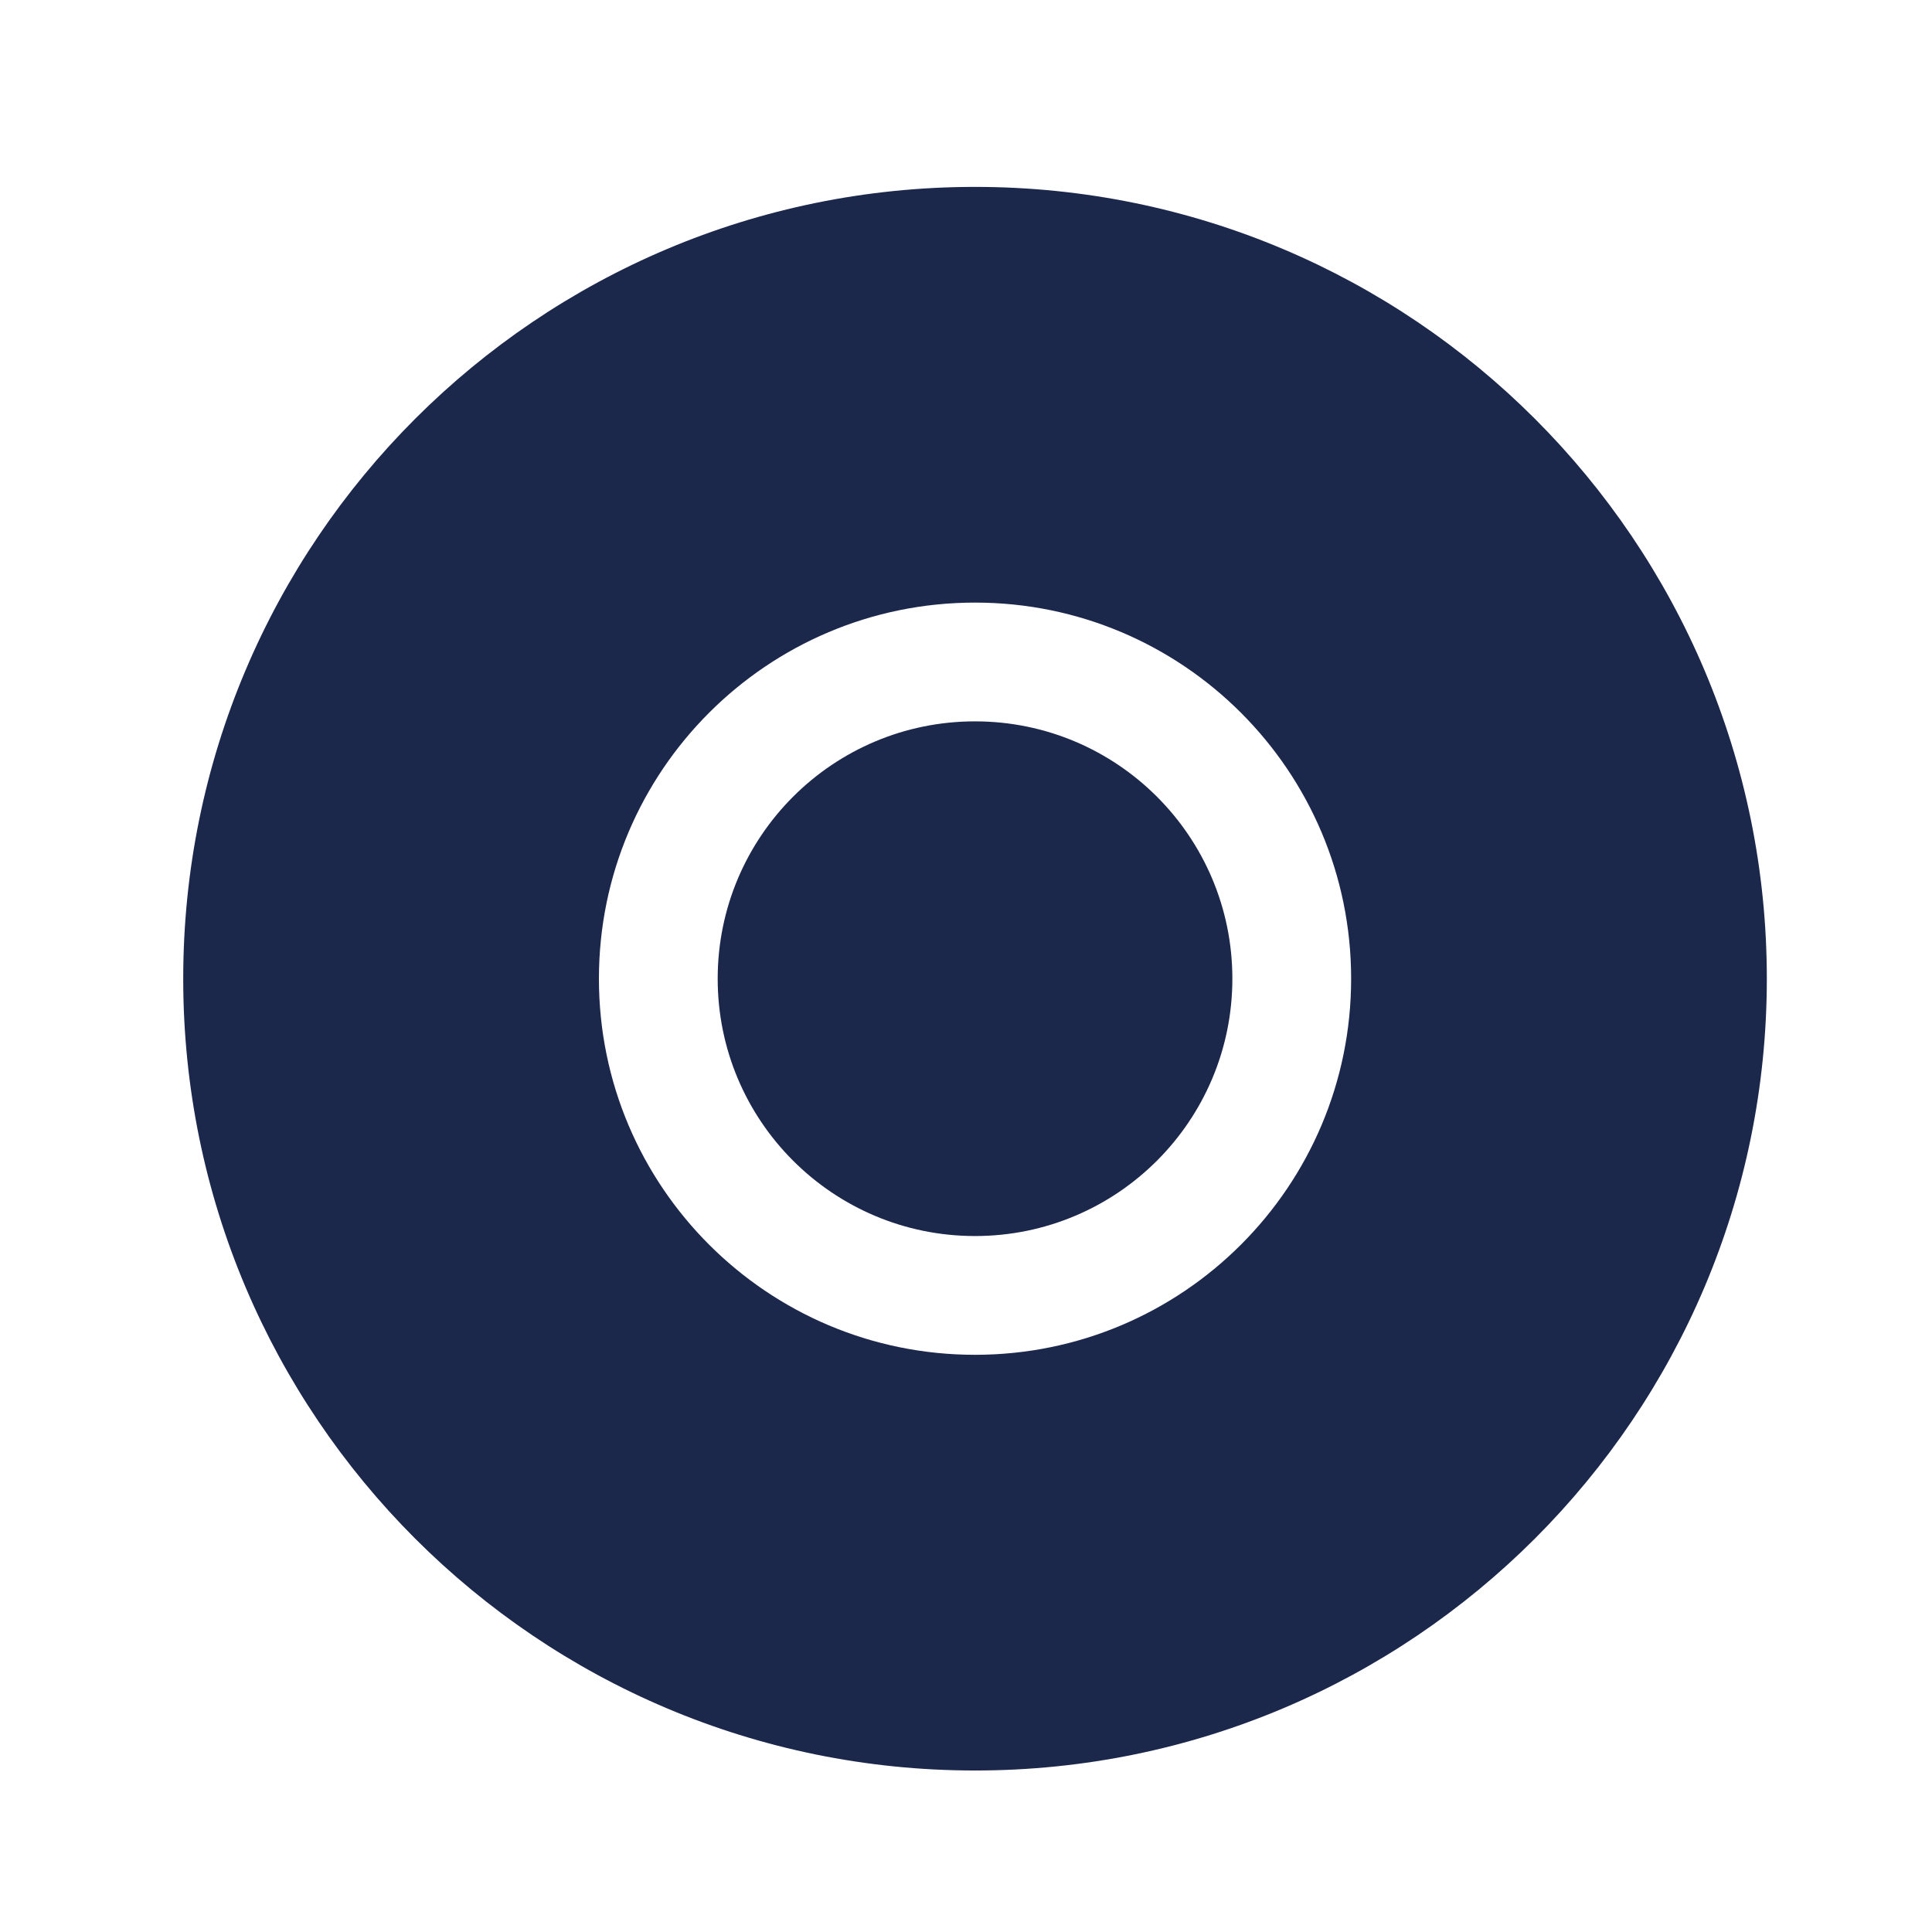
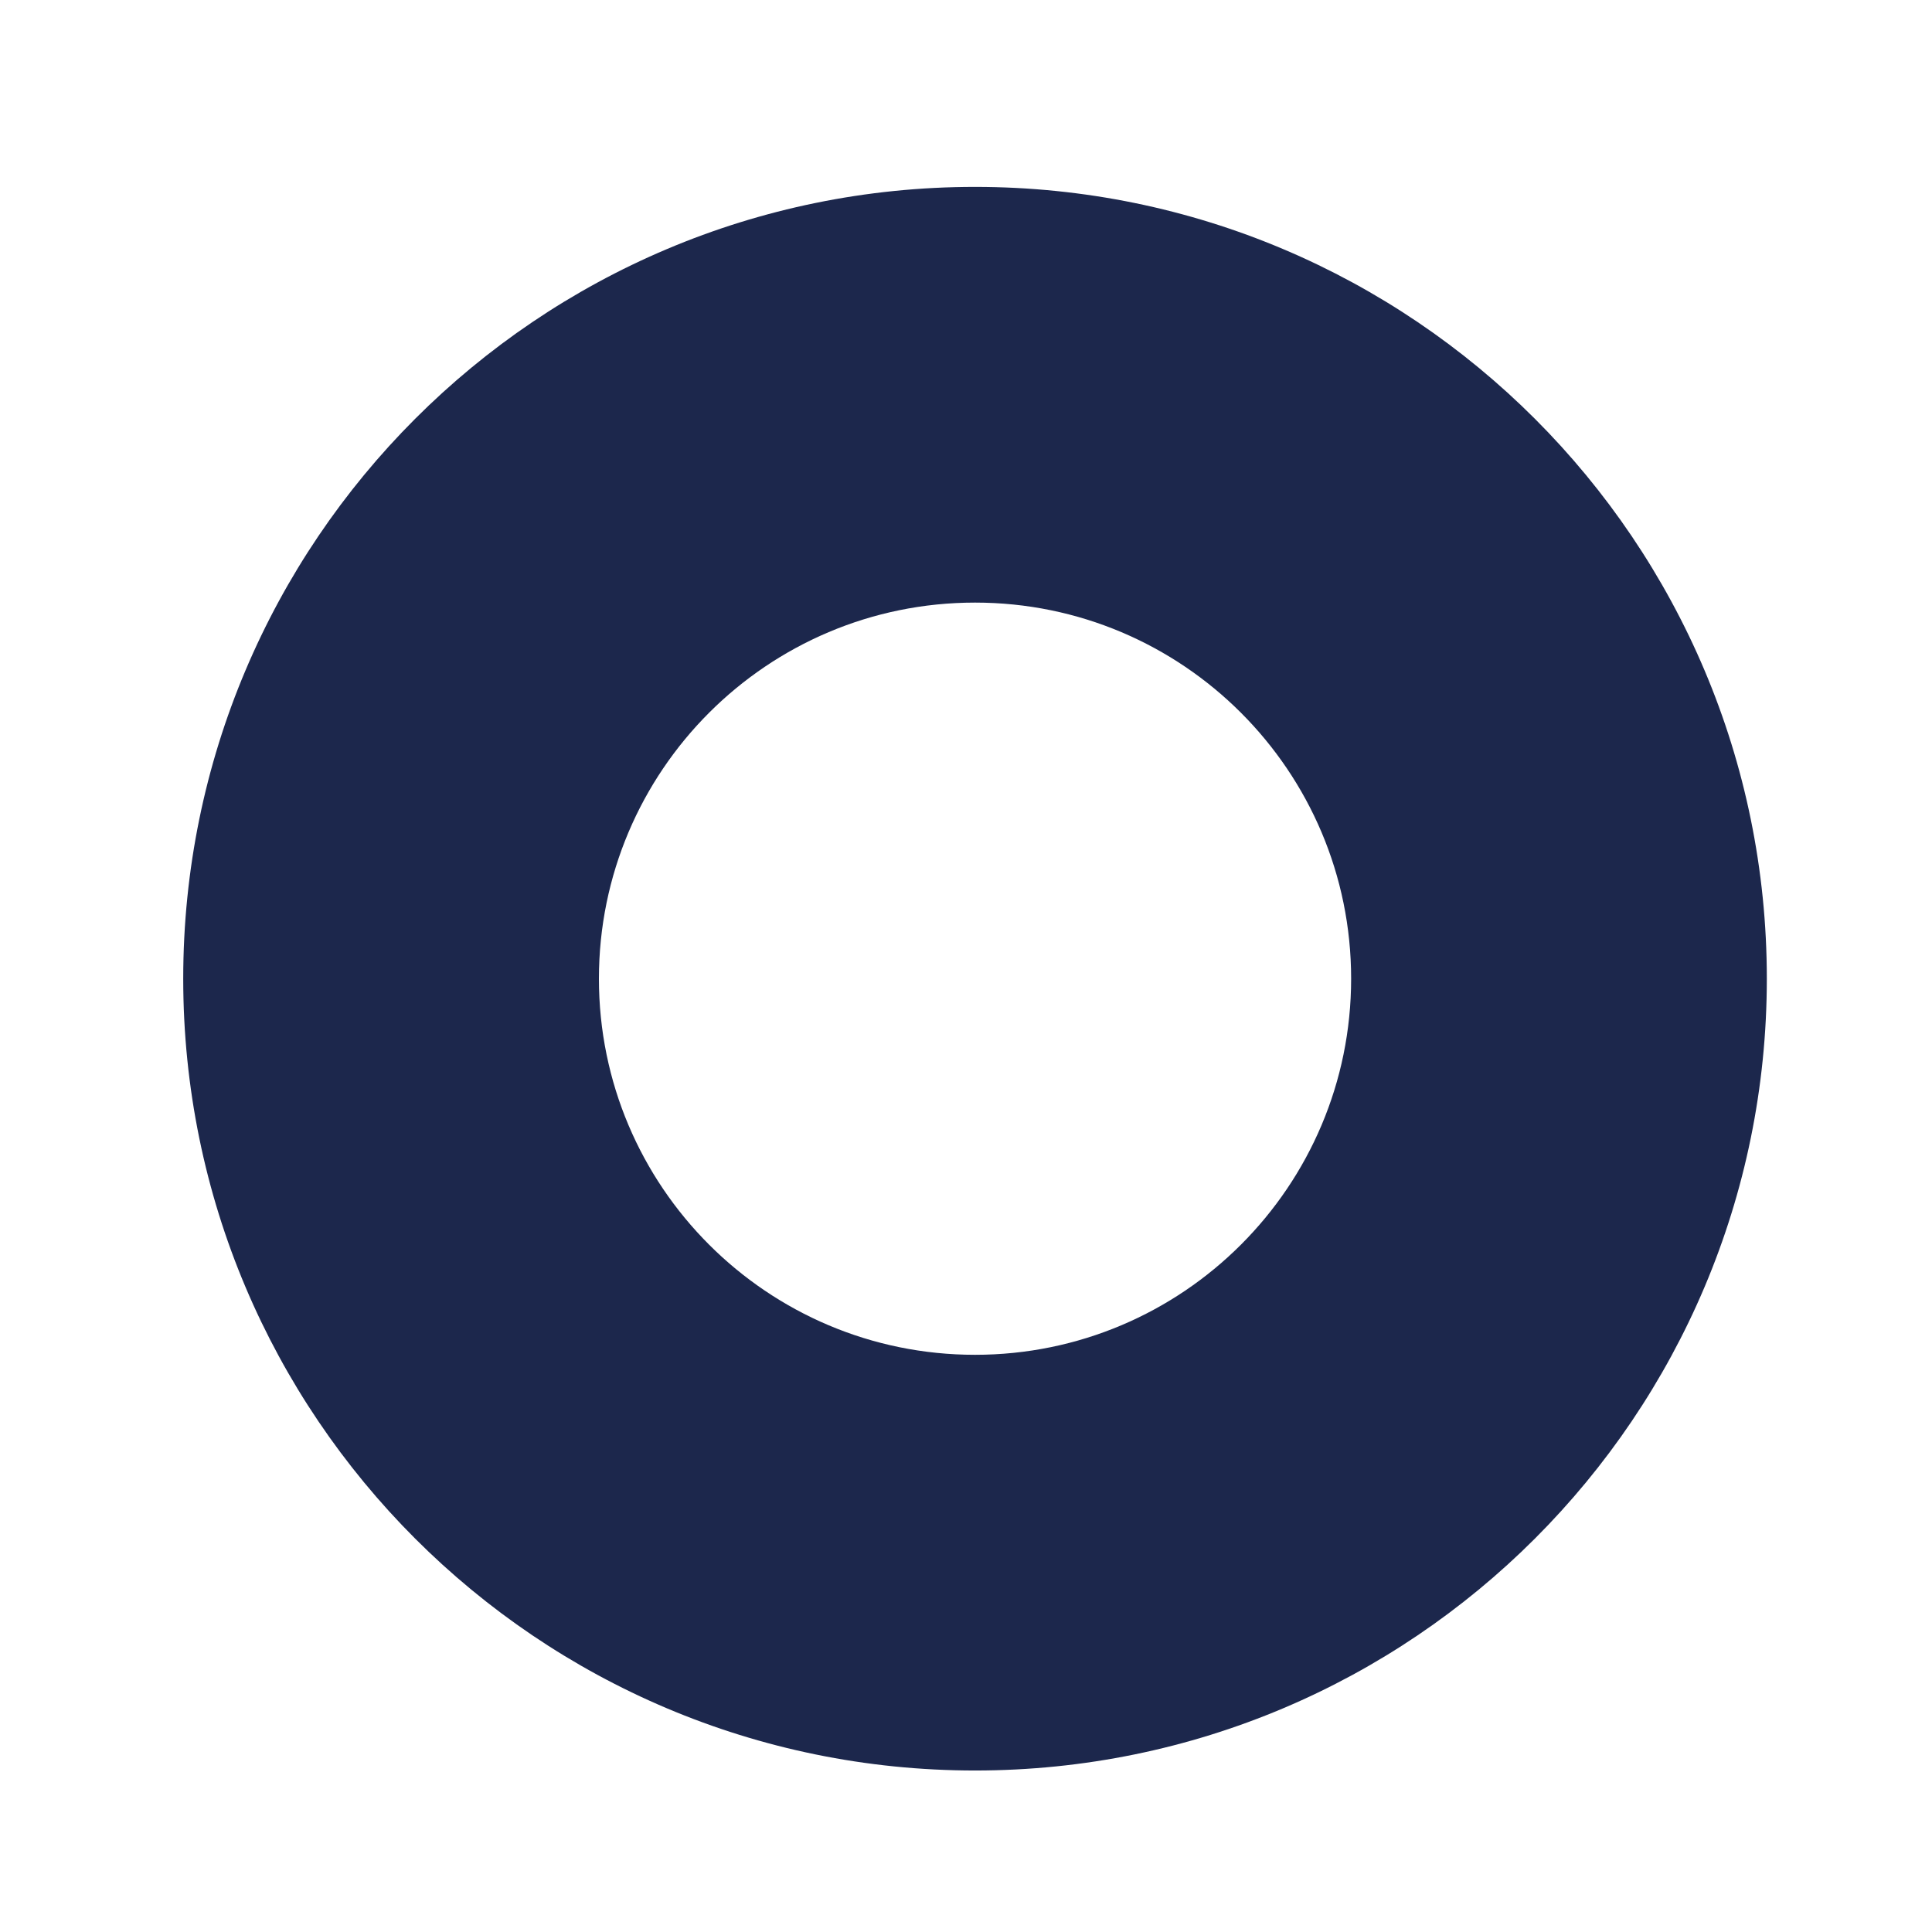
<svg xmlns="http://www.w3.org/2000/svg" width="61" height="61" viewBox="0 0 61 61" fill="none">
-   <path d="M22.66 30.901C22.66 26.414 26.298 22.776 30.785 22.776C35.272 22.776 38.91 26.414 38.91 30.901C38.91 35.388 35.272 39.026 30.785 39.026C26.298 39.026 22.66 35.388 22.66 30.901Z" fill="#1C274C" />
  <path fill-rule="evenodd" clip-rule="evenodd" d="M30.785 55.901C44.592 55.901 55.785 44.708 55.785 30.901C55.785 17.094 44.592 5.901 30.785 5.901C16.978 5.901 5.785 17.094 5.785 30.901C5.785 44.708 16.978 55.901 30.785 55.901ZM30.785 19.026C24.227 19.026 18.91 24.343 18.91 30.901C18.91 37.46 24.227 42.776 30.785 42.776C37.343 42.776 42.66 37.46 42.66 30.901C42.66 24.343 37.343 19.026 30.785 19.026Z" fill="#1C274C" />
</svg>